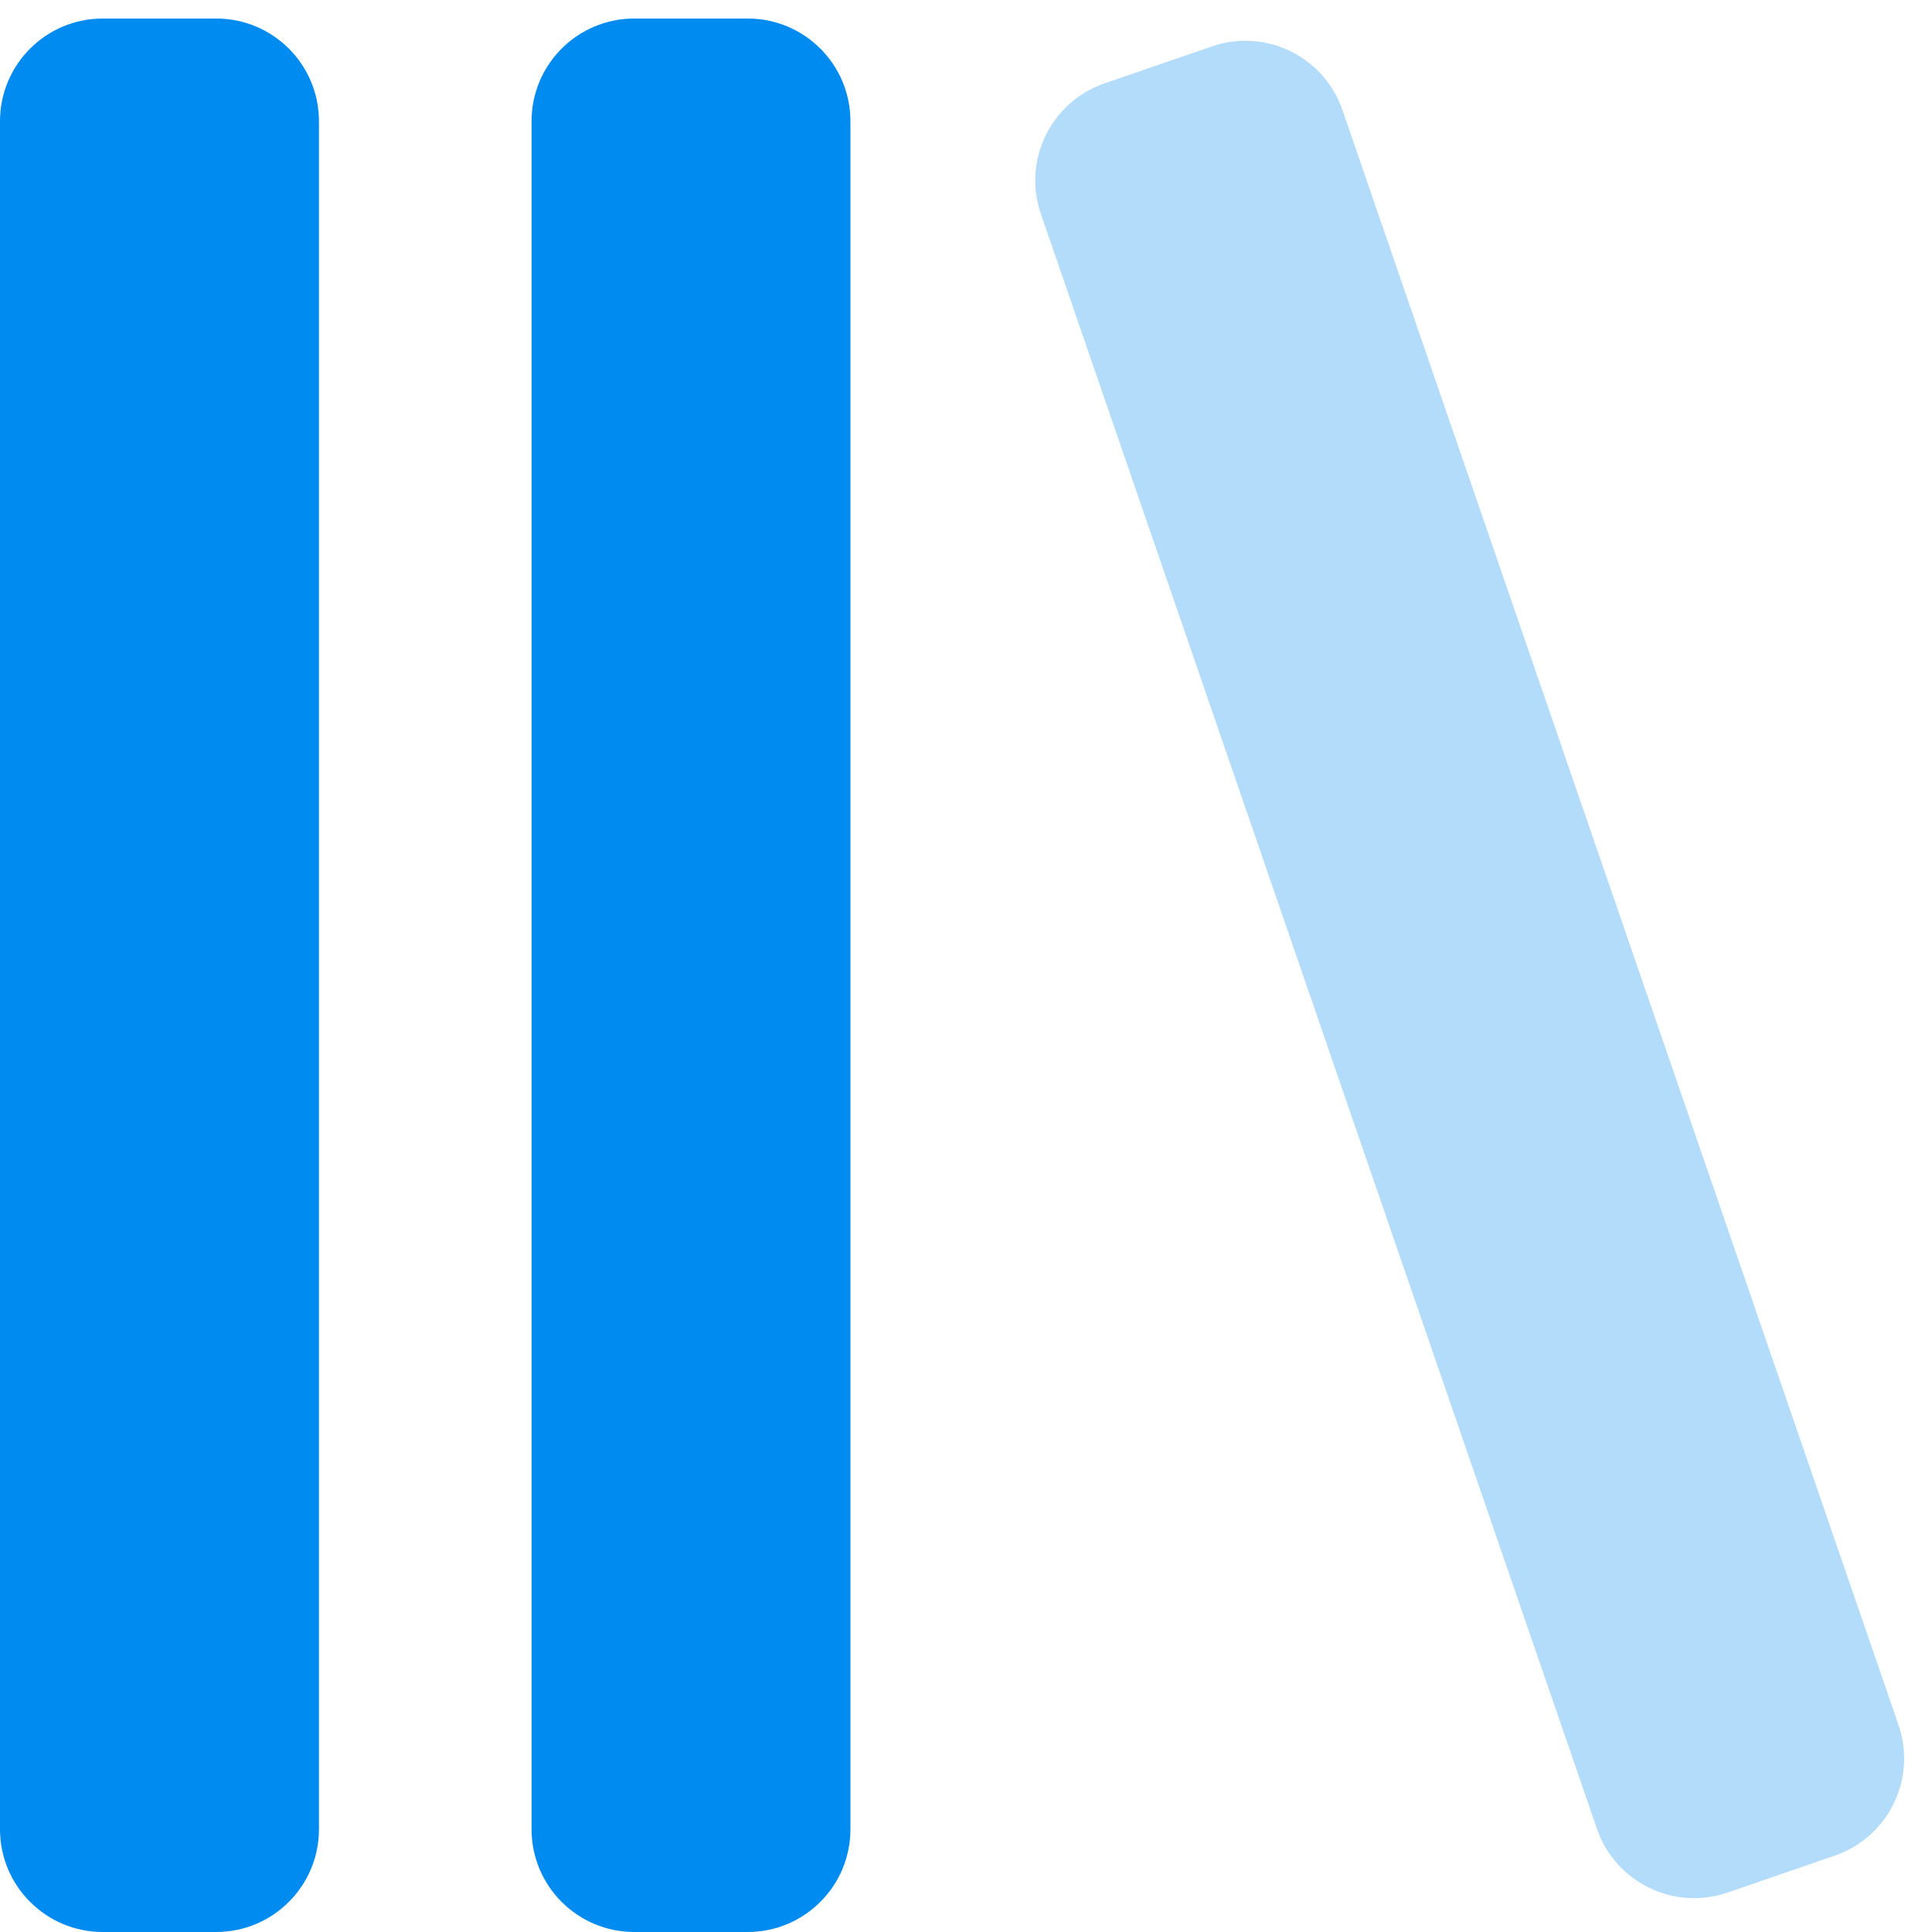
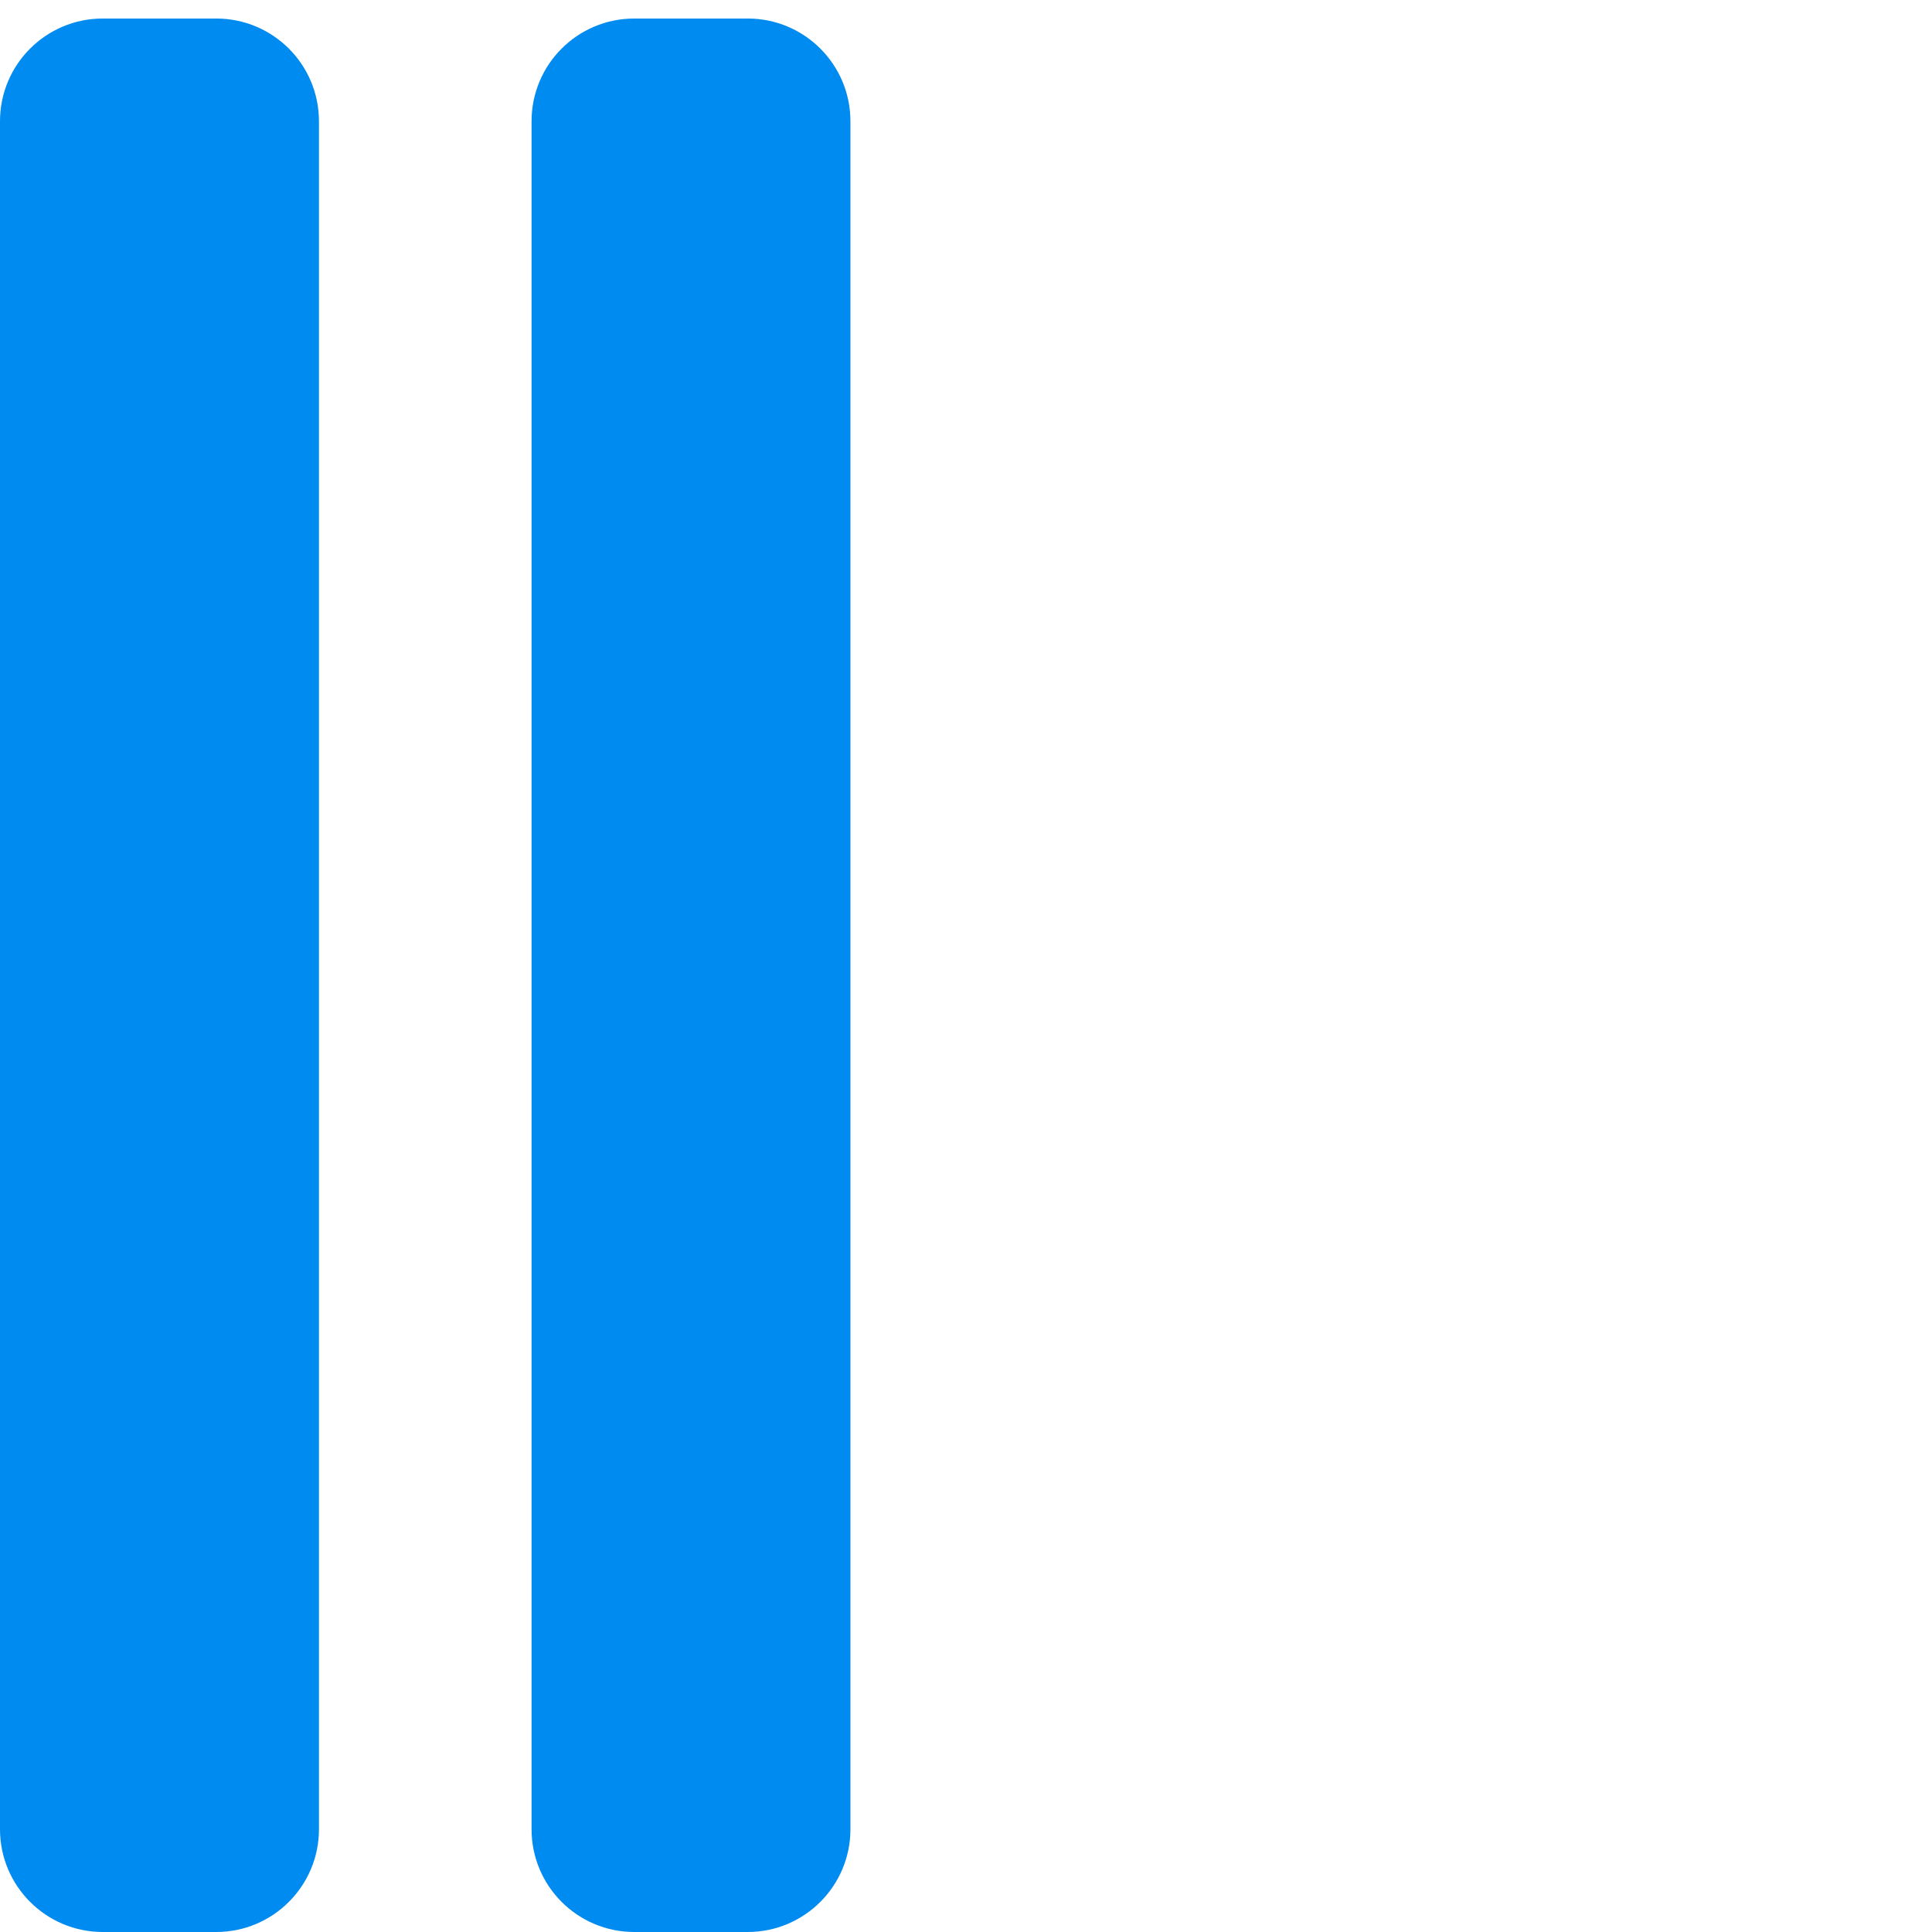
<svg xmlns="http://www.w3.org/2000/svg" width="22" height="22" viewBox="0 0 22 22">
  <g fill="#008BF0" fill-rule="evenodd" transform="translate(0 -1)">
    <path d="M1.17,1.211 L2.462,1.211 C3.108,1.211 3.632,1.734 3.632,2.381 L3.632,21.83 C3.632,22.476 3.108,23 2.462,23 L1.17,23 C0.524,23 7.91333889e-17,22.476 0,21.83 L0,2.381 C-7.91333889e-17,1.734 0.524,1.211 1.17,1.211 Z M7.223,1.211 L8.514,1.211 C9.16,1.211 9.684,1.734 9.684,2.381 L9.684,21.83 C9.684,22.476 9.16,23 8.514,23 L7.223,23 C6.576,23 6.053,22.476 6.053,21.83 L6.053,2.381 C6.053,1.734 6.576,1.211 7.223,1.211 Z" />
-     <path d="M16.09,1.145 L17.382,1.145 C18.028,1.145 18.552,1.668 18.552,2.315 L18.552,21.764 C18.552,22.41 18.028,22.934 17.382,22.934 L16.09,22.934 C15.444,22.934 14.92,22.41 14.92,21.764 L14.92,2.315 C14.92,1.668 15.444,1.145 16.09,1.145 Z" opacity=".3" transform="rotate(-19 16.736 12.04)" />
  </g>
</svg>